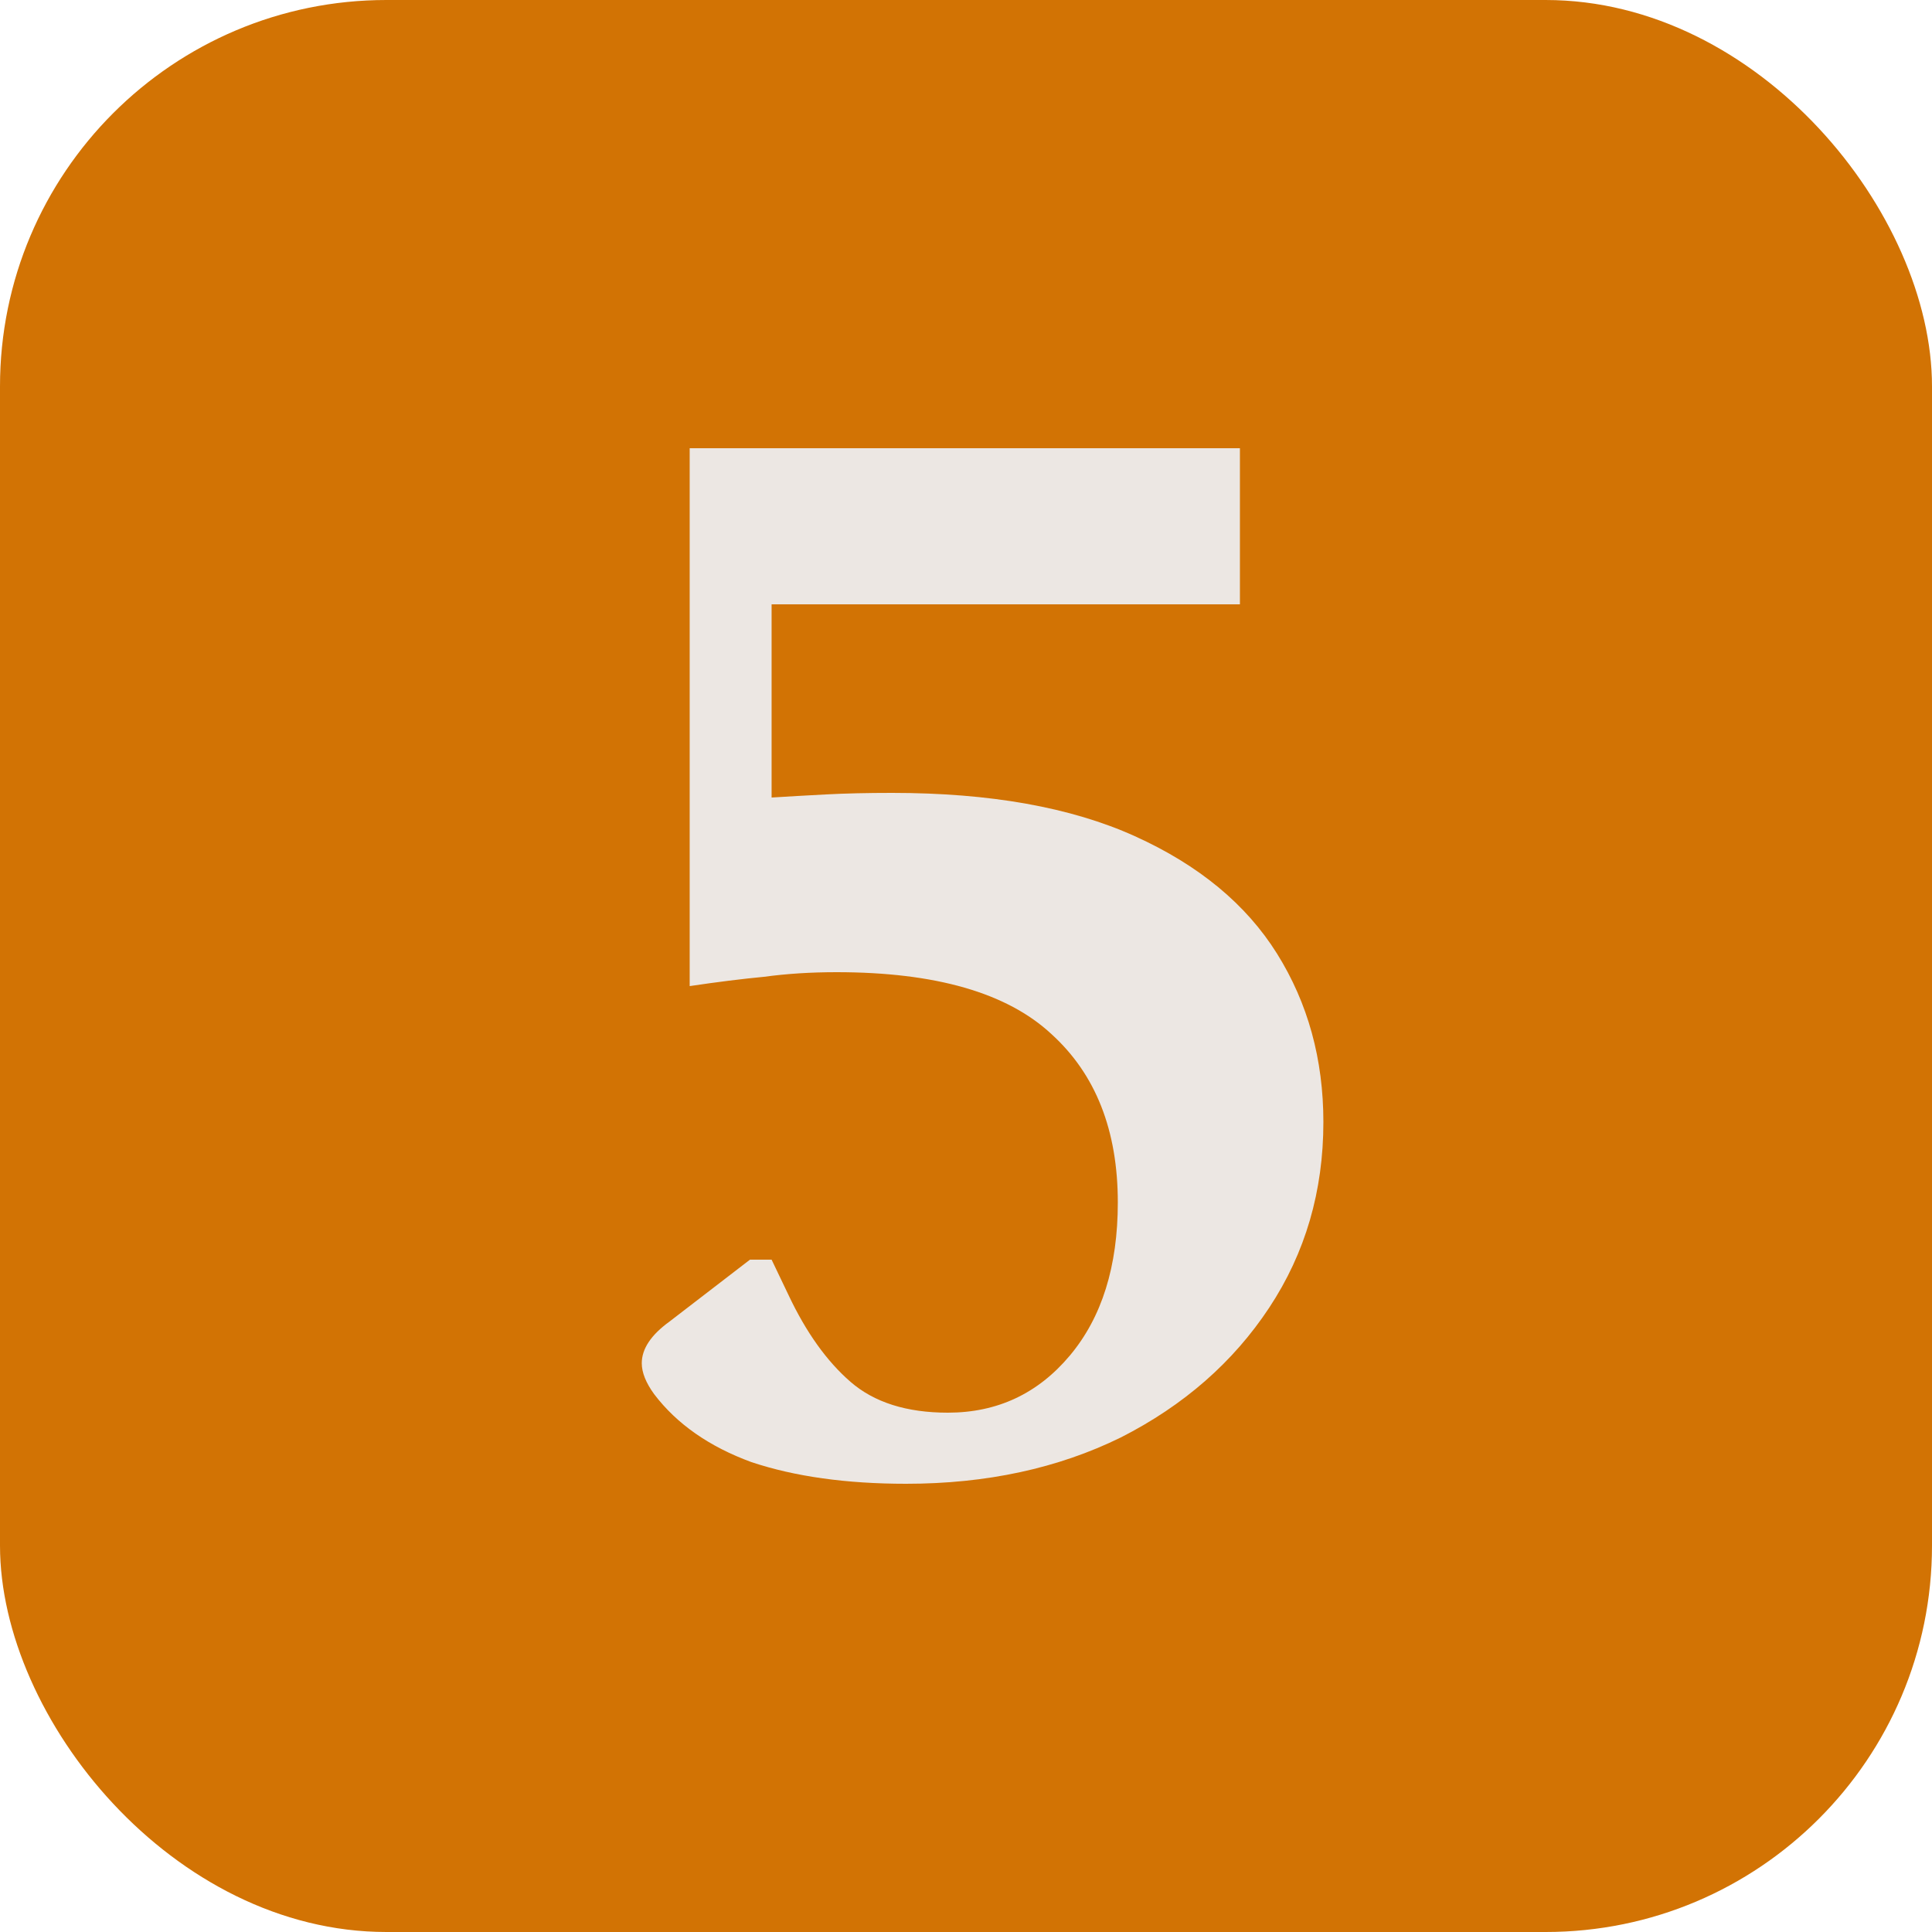
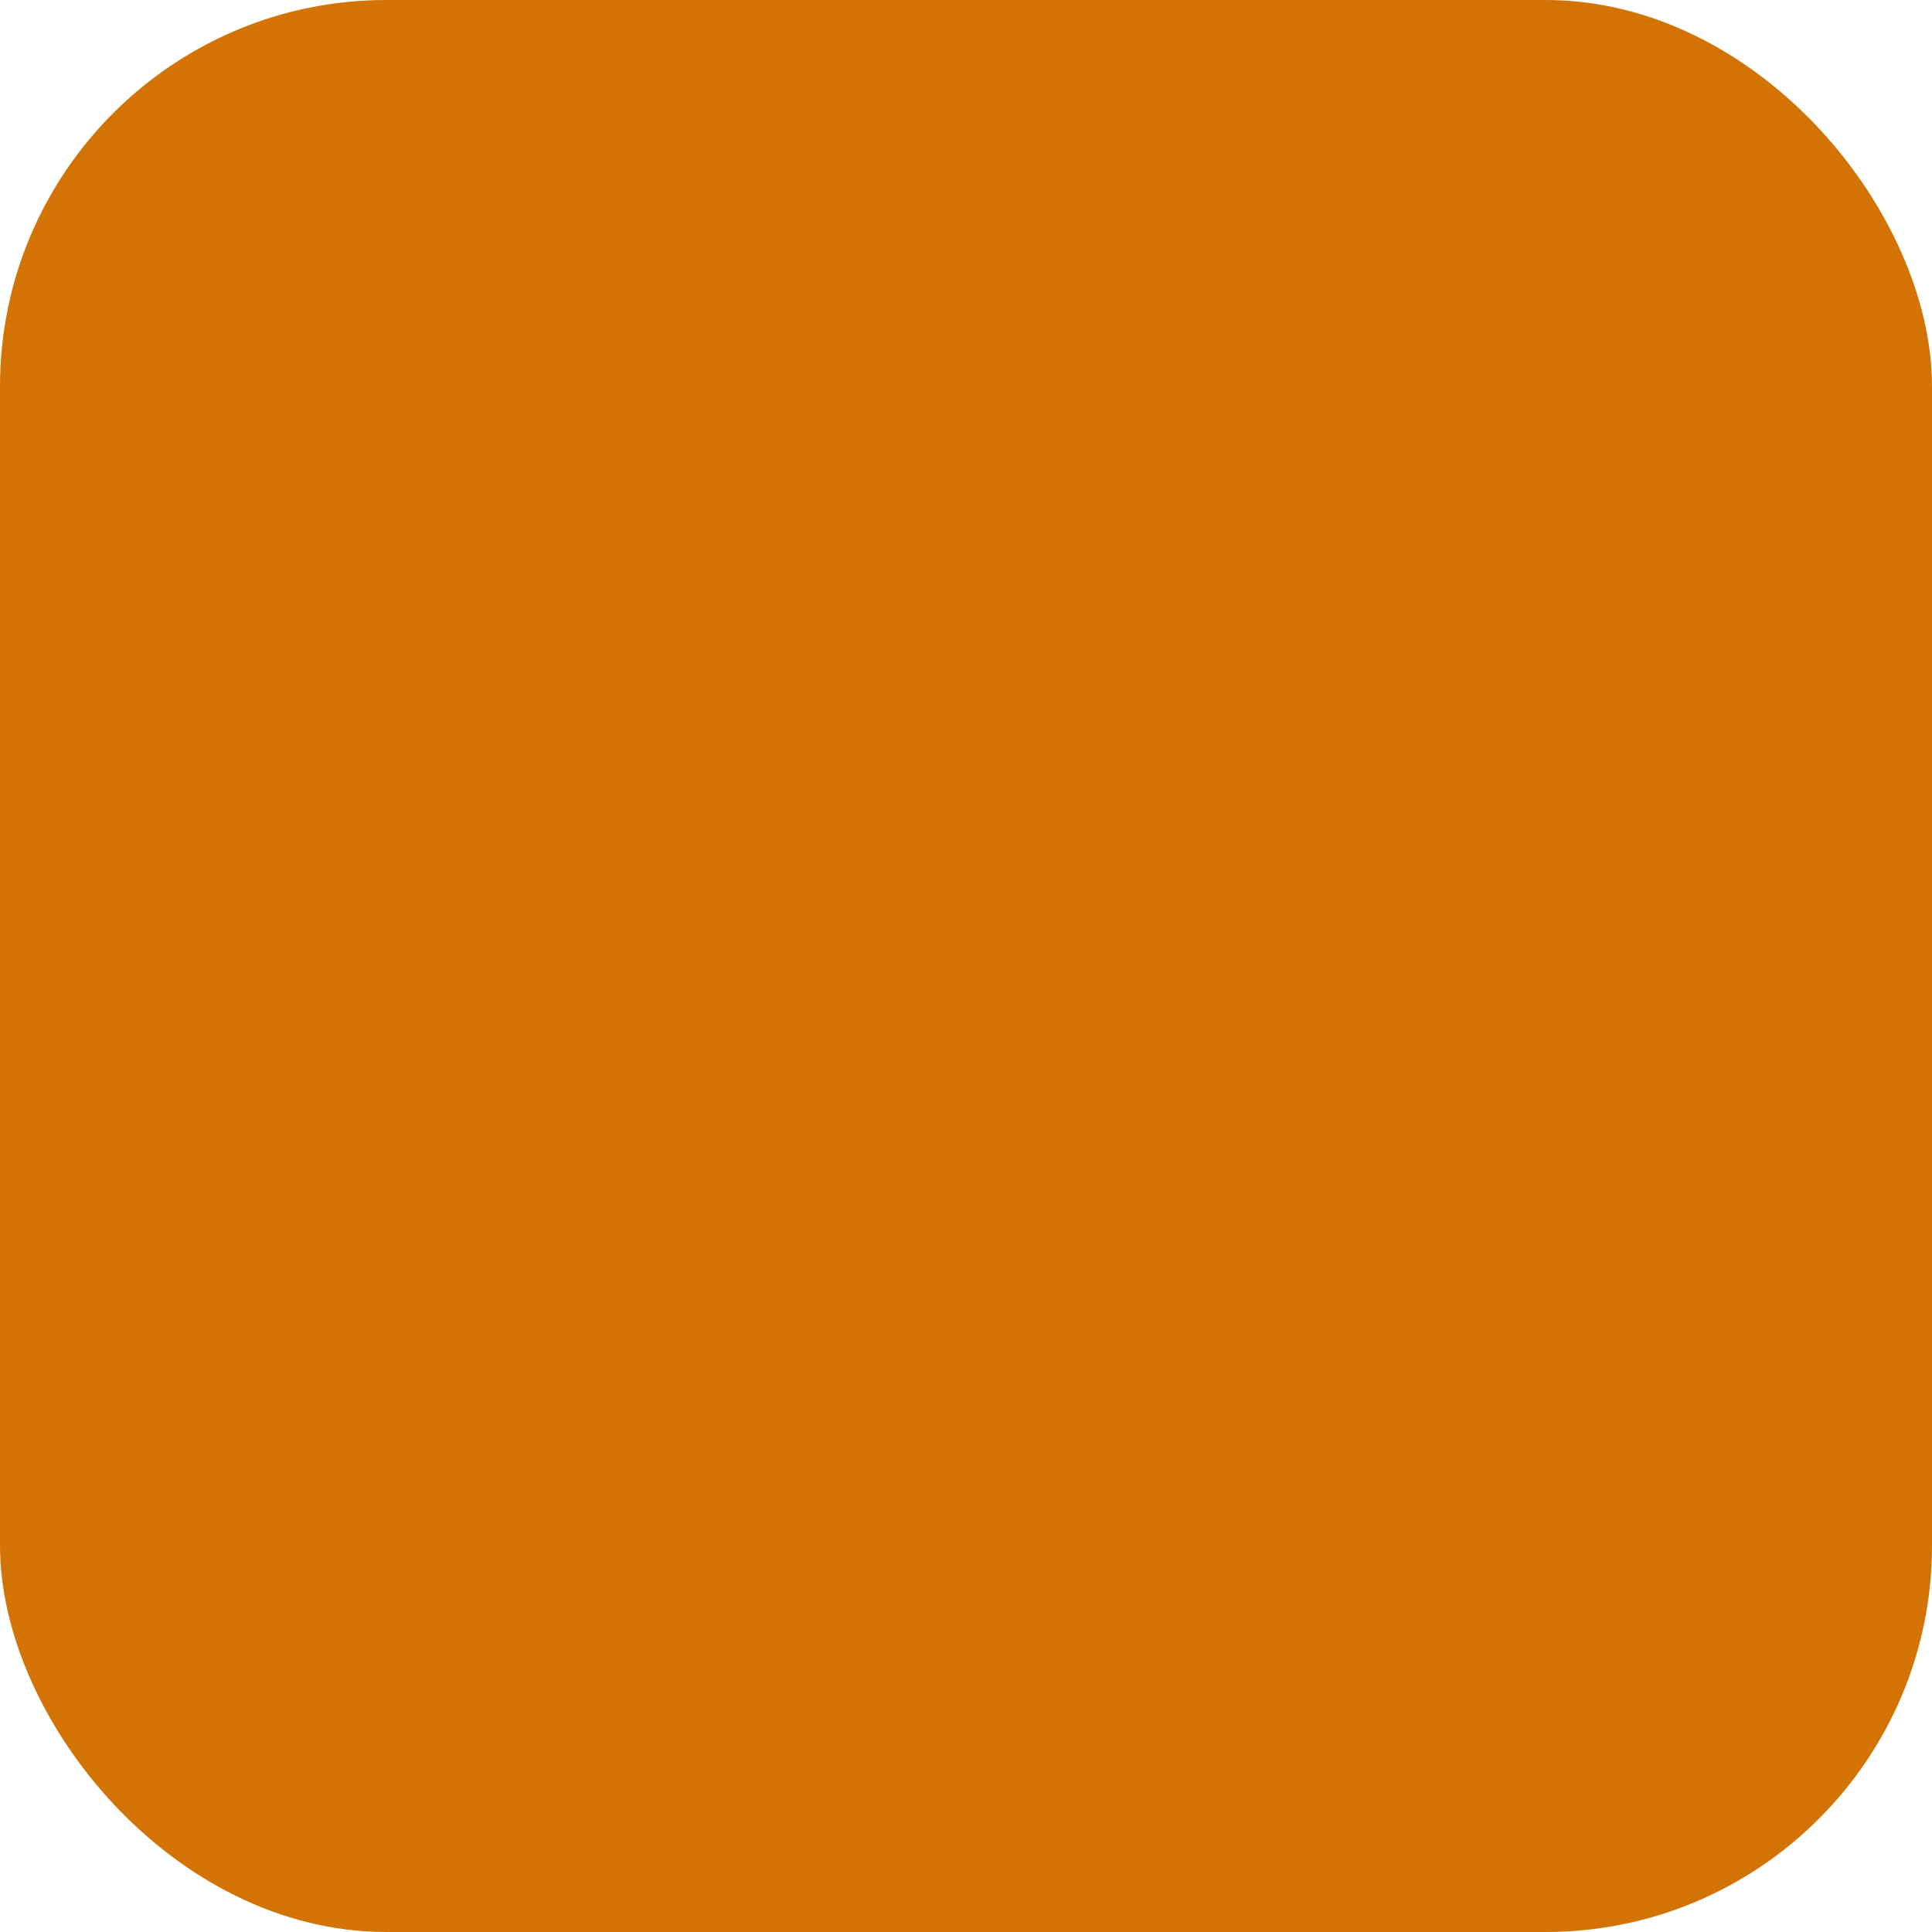
<svg xmlns="http://www.w3.org/2000/svg" width="50" height="50" viewBox="0 0 50 50" fill="none">
  <rect width="50" height="50" rx="10" fill="#D27304" />
-   <path d="M23.449 38.4C21.902 38.4 20.569 38.213 19.449 37.84C18.356 37.44 17.516 36.853 16.929 36.08C16.716 35.787 16.609 35.52 16.609 35.28C16.609 34.907 16.849 34.547 17.329 34.2L19.409 32.6H19.969L20.409 33.52C20.862 34.48 21.396 35.227 22.009 35.76C22.622 36.293 23.462 36.56 24.529 36.56C25.809 36.56 26.862 36.067 27.689 35.08C28.516 34.093 28.929 32.773 28.929 31.12C28.929 29.253 28.356 27.8 27.209 26.76C26.062 25.693 24.209 25.16 21.649 25.16C20.982 25.16 20.356 25.2 19.769 25.28C19.209 25.333 18.569 25.413 17.849 25.52V11.6H32.089V15.64H19.969V20.64C20.396 20.613 20.862 20.587 21.369 20.56C21.876 20.533 22.449 20.52 23.089 20.52C25.622 20.52 27.716 20.893 29.369 21.64C31.022 22.387 32.249 23.4 33.049 24.68C33.849 25.96 34.249 27.413 34.249 29.04C34.249 30.827 33.782 32.427 32.849 33.84C31.916 35.253 30.636 36.373 29.009 37.2C27.382 38 25.529 38.4 23.449 38.4Z" fill="#ECE7E3" />
</svg>